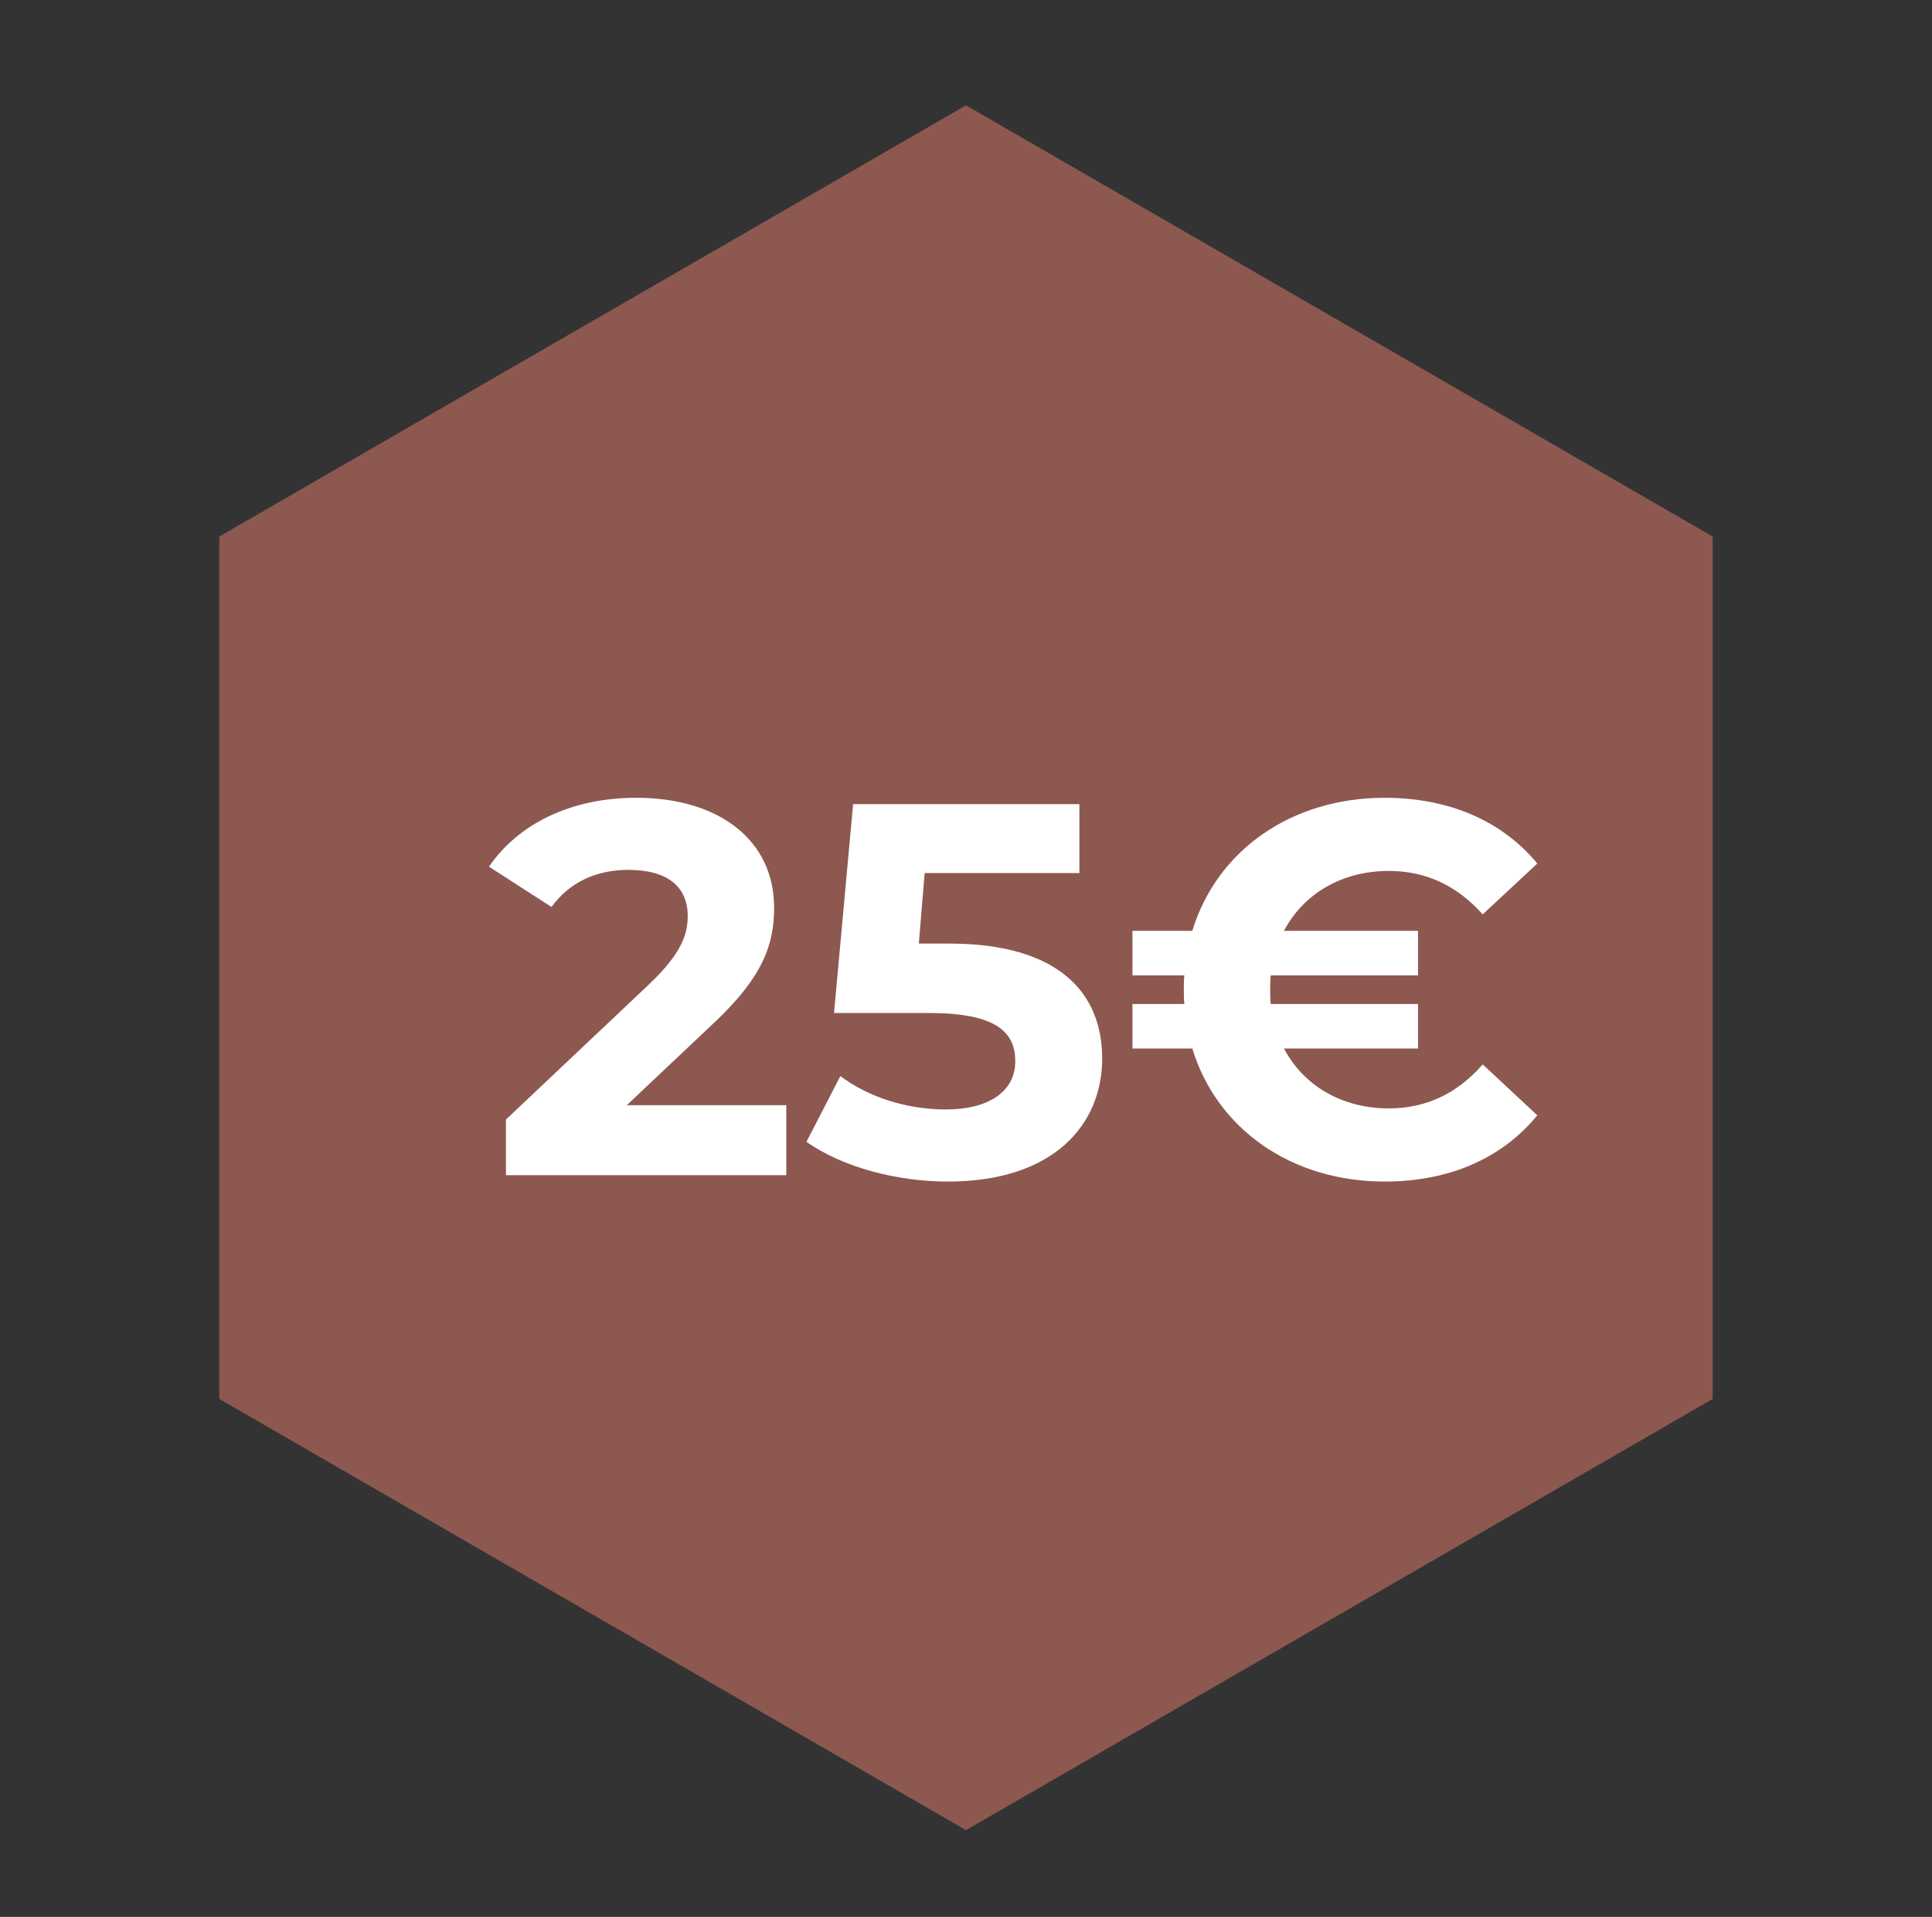
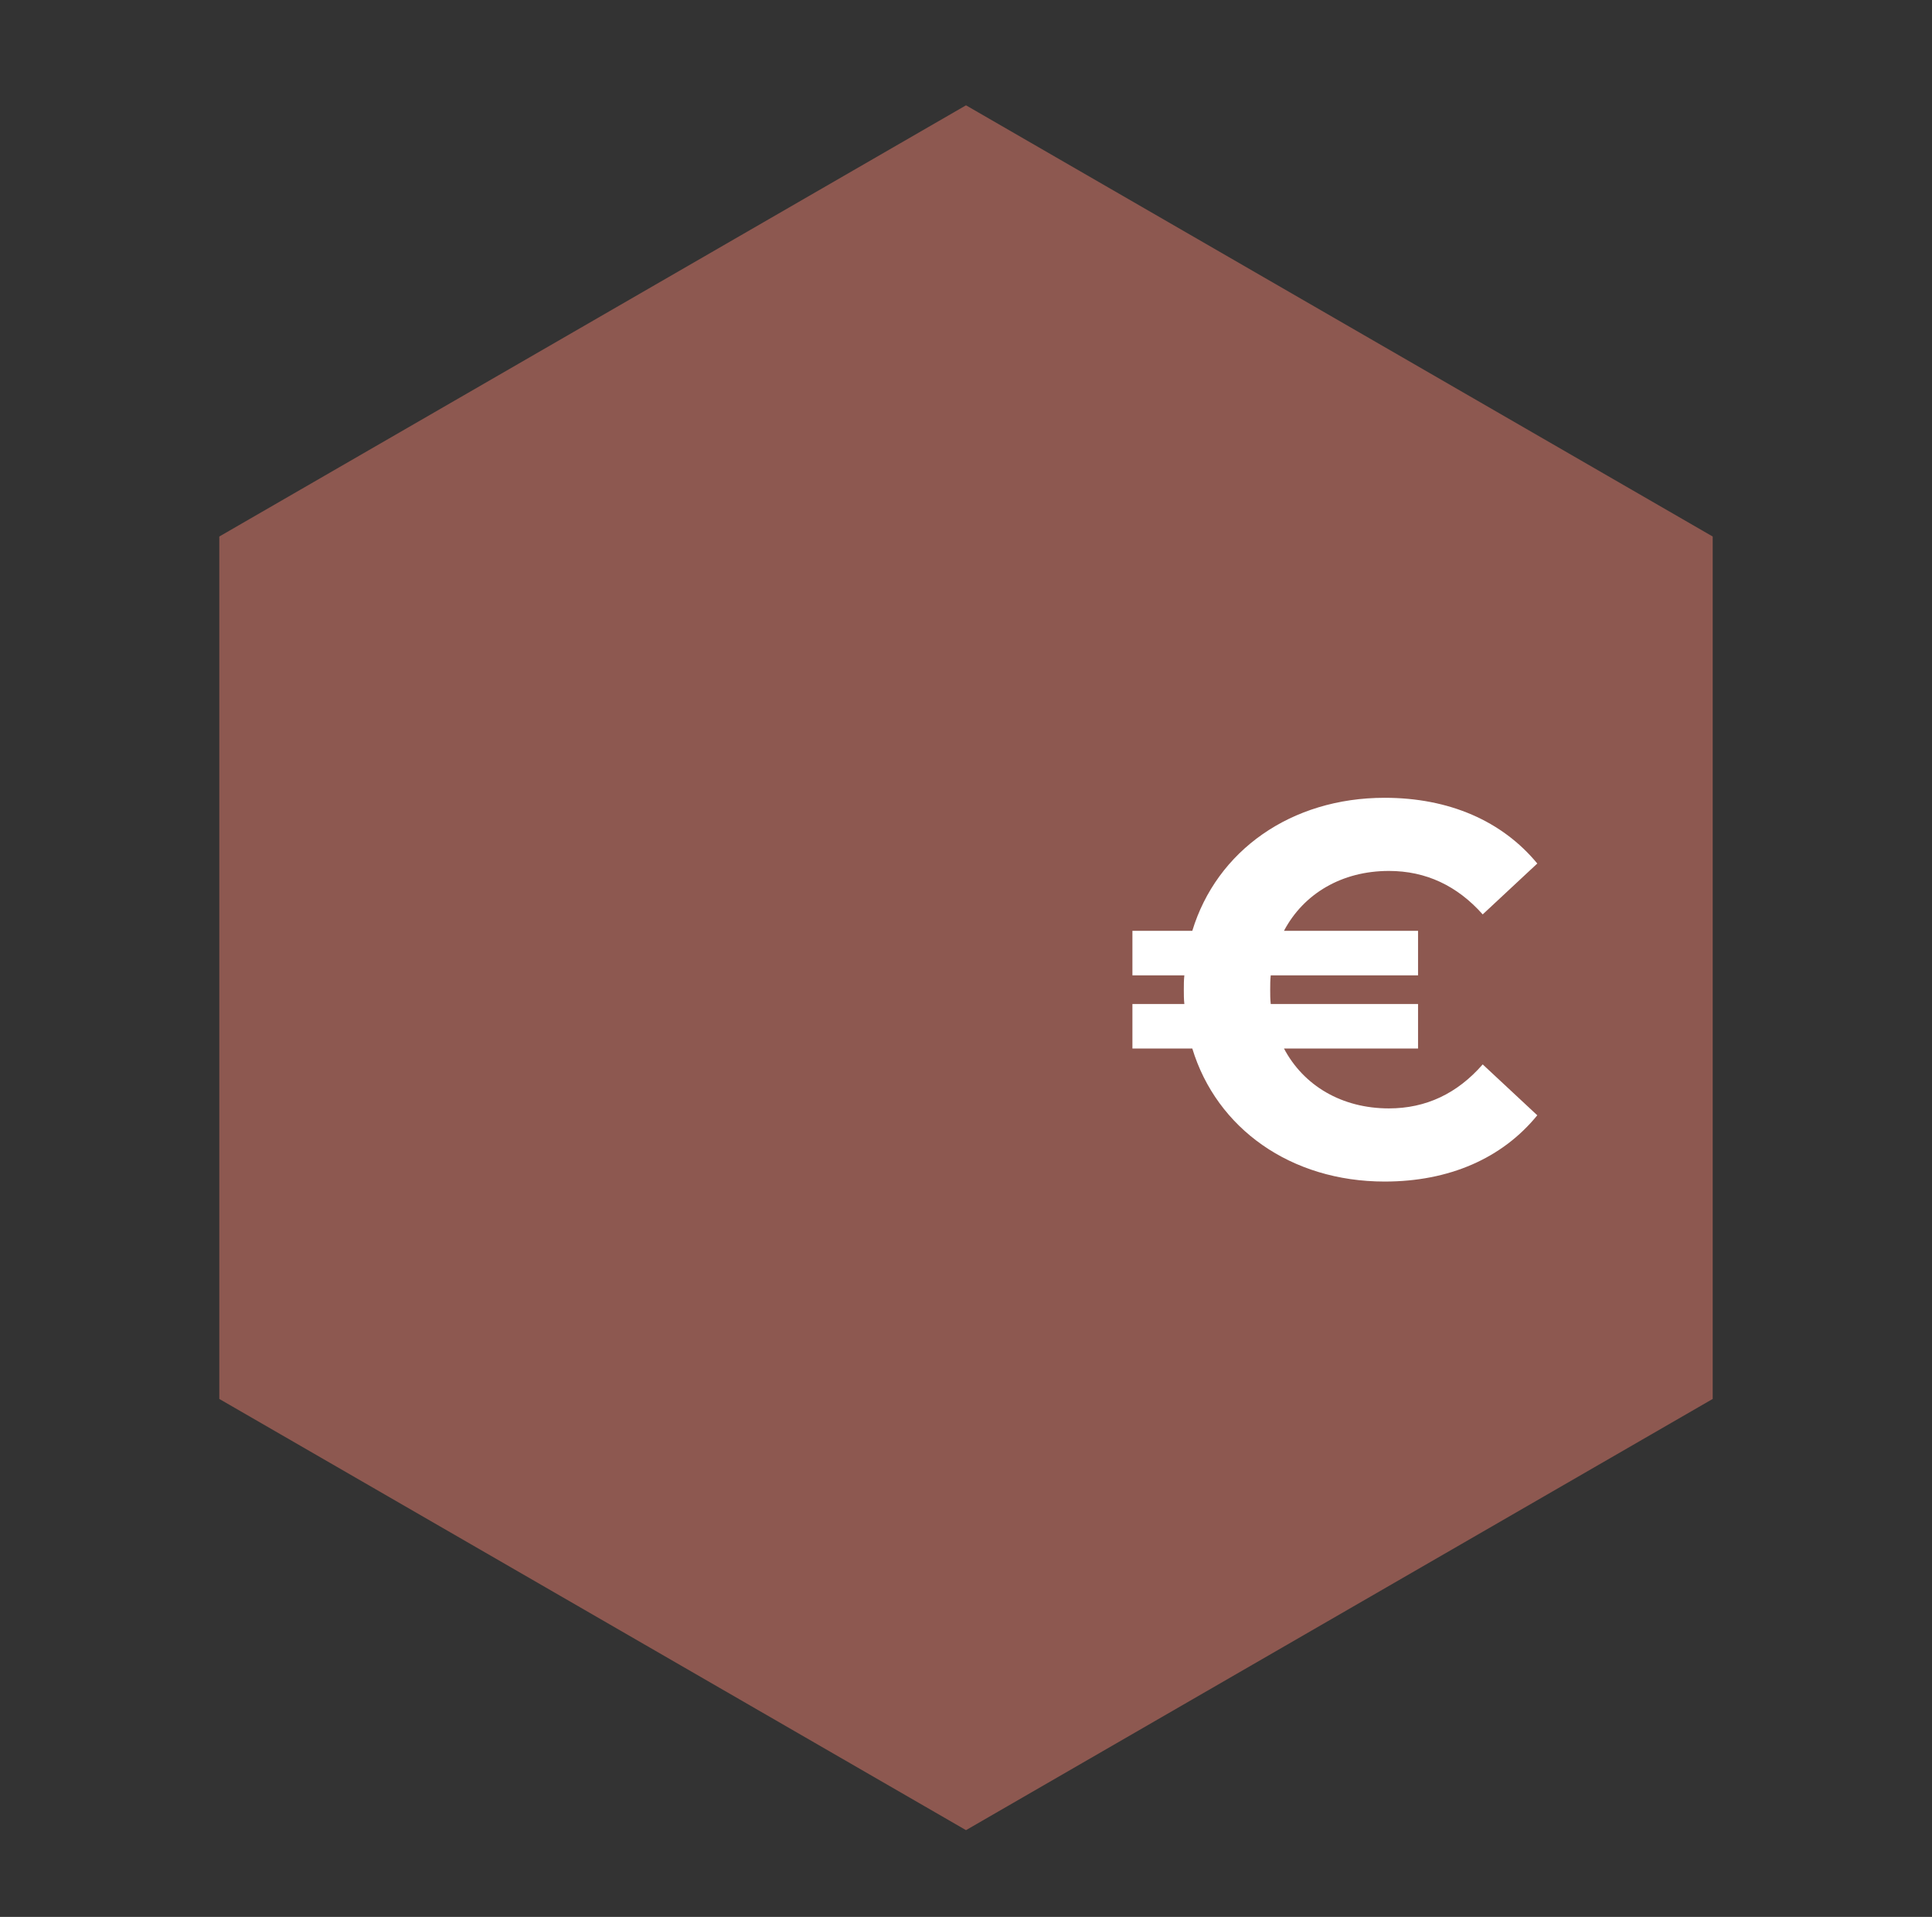
<svg xmlns="http://www.w3.org/2000/svg" id="Livello_1" data-name="Livello 1" width="208" height="206.323" viewBox="0 0 208 206.323">
  <rect x="0" y="0" width="208" height="206.323" fill="#333333" stroke="none" />
  <defs>
    <style>
      .cls-1 {
        fill: #fff;
      }

      .cls-2 {
        fill: #ff8674;
        opacity: .44;
      }
    </style>
  </defs>
  <polygon class="cls-2" points="184.39 150.575 184.39 57.748 104 11.335 23.61 57.748 23.61 150.575 104 196.988 184.39 150.575" />
  <g>
-     <path class="cls-1" d="M84.653,118.959v7.531h-30.182v-5.99l15.404-14.549c3.537-3.366,4.165-5.42,4.165-7.359,0-3.139-2.168-4.964-6.39-4.964-3.424,0-6.333,1.312-8.273,3.994l-6.731-4.337c3.08-4.507,8.672-7.416,15.86-7.416,8.9,0,14.834,4.563,14.834,11.81,0,3.88-1.084,7.417-6.676,12.608l-9.186,8.672h17.174Z" />
-     <path class="cls-1" d="M118.661,113.939c0,7.075-5.192,13.236-16.603,13.236-5.534,0-11.354-1.54-15.233-4.279l3.651-7.074c3.024,2.282,7.188,3.595,11.354,3.595,4.621,0,7.474-1.94,7.474-5.192,0-3.138-2.054-5.191-9.299-5.191h-10.213l2.054-22.479h24.361v7.417h-16.659l-.627,7.588h3.252c11.81,0,16.488,5.306,16.488,12.38Z" />
    <path class="cls-1" d="M159.629,114.567l5.876,5.477c-3.766,4.621-9.471,7.132-16.432,7.132-10.098,0-18.085-5.705-20.71-14.32h-6.446v-4.792h5.591c-.057-.514-.057-1.027-.057-1.541,0-.513,0-1.026,.057-1.54h-5.591v-4.792h6.446c2.625-8.615,10.612-14.32,20.71-14.32,6.961,0,12.666,2.51,16.432,7.074l-5.876,5.477c-2.739-3.08-6.105-4.678-10.099-4.678-5.078,0-9.186,2.453-11.297,6.447h14.435v4.792h-15.86c-.058,.514-.058,1.027-.058,1.54,0,.514,0,1.027,.058,1.541h15.86v4.792h-14.435c2.111,3.994,6.219,6.447,11.297,6.447,3.993,0,7.359-1.598,10.099-4.735Z" />
  </g>
</svg>